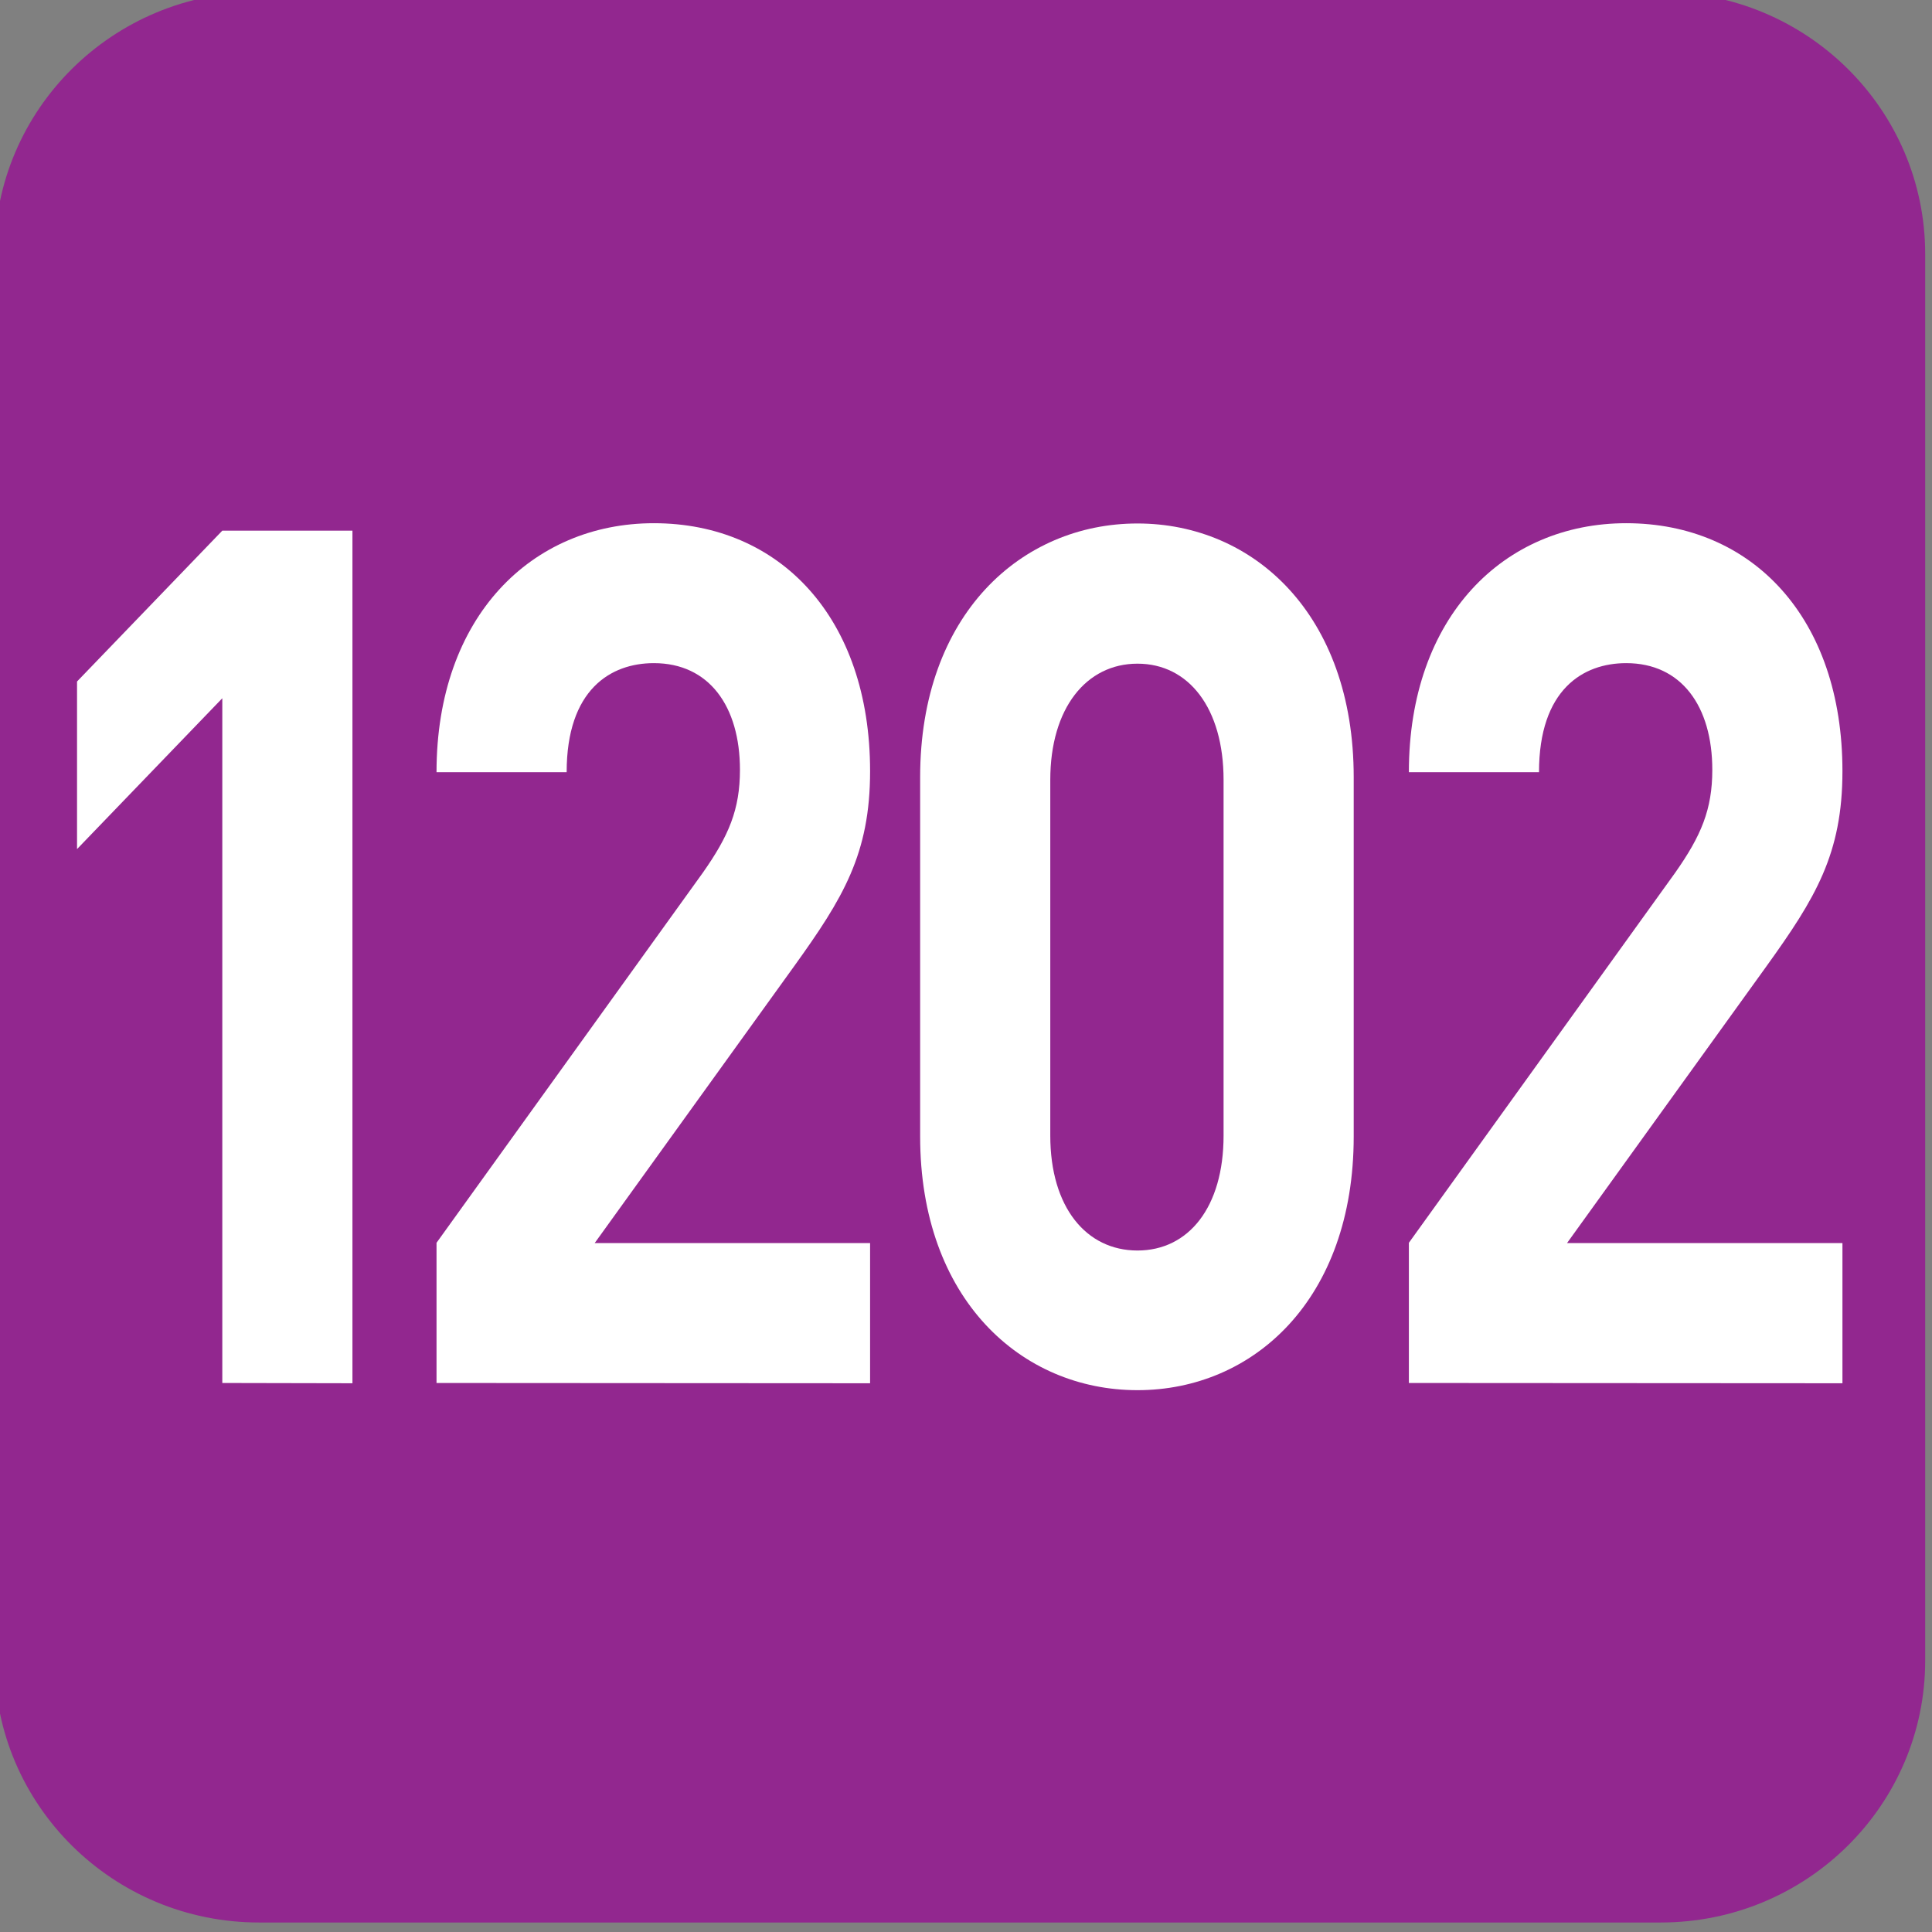
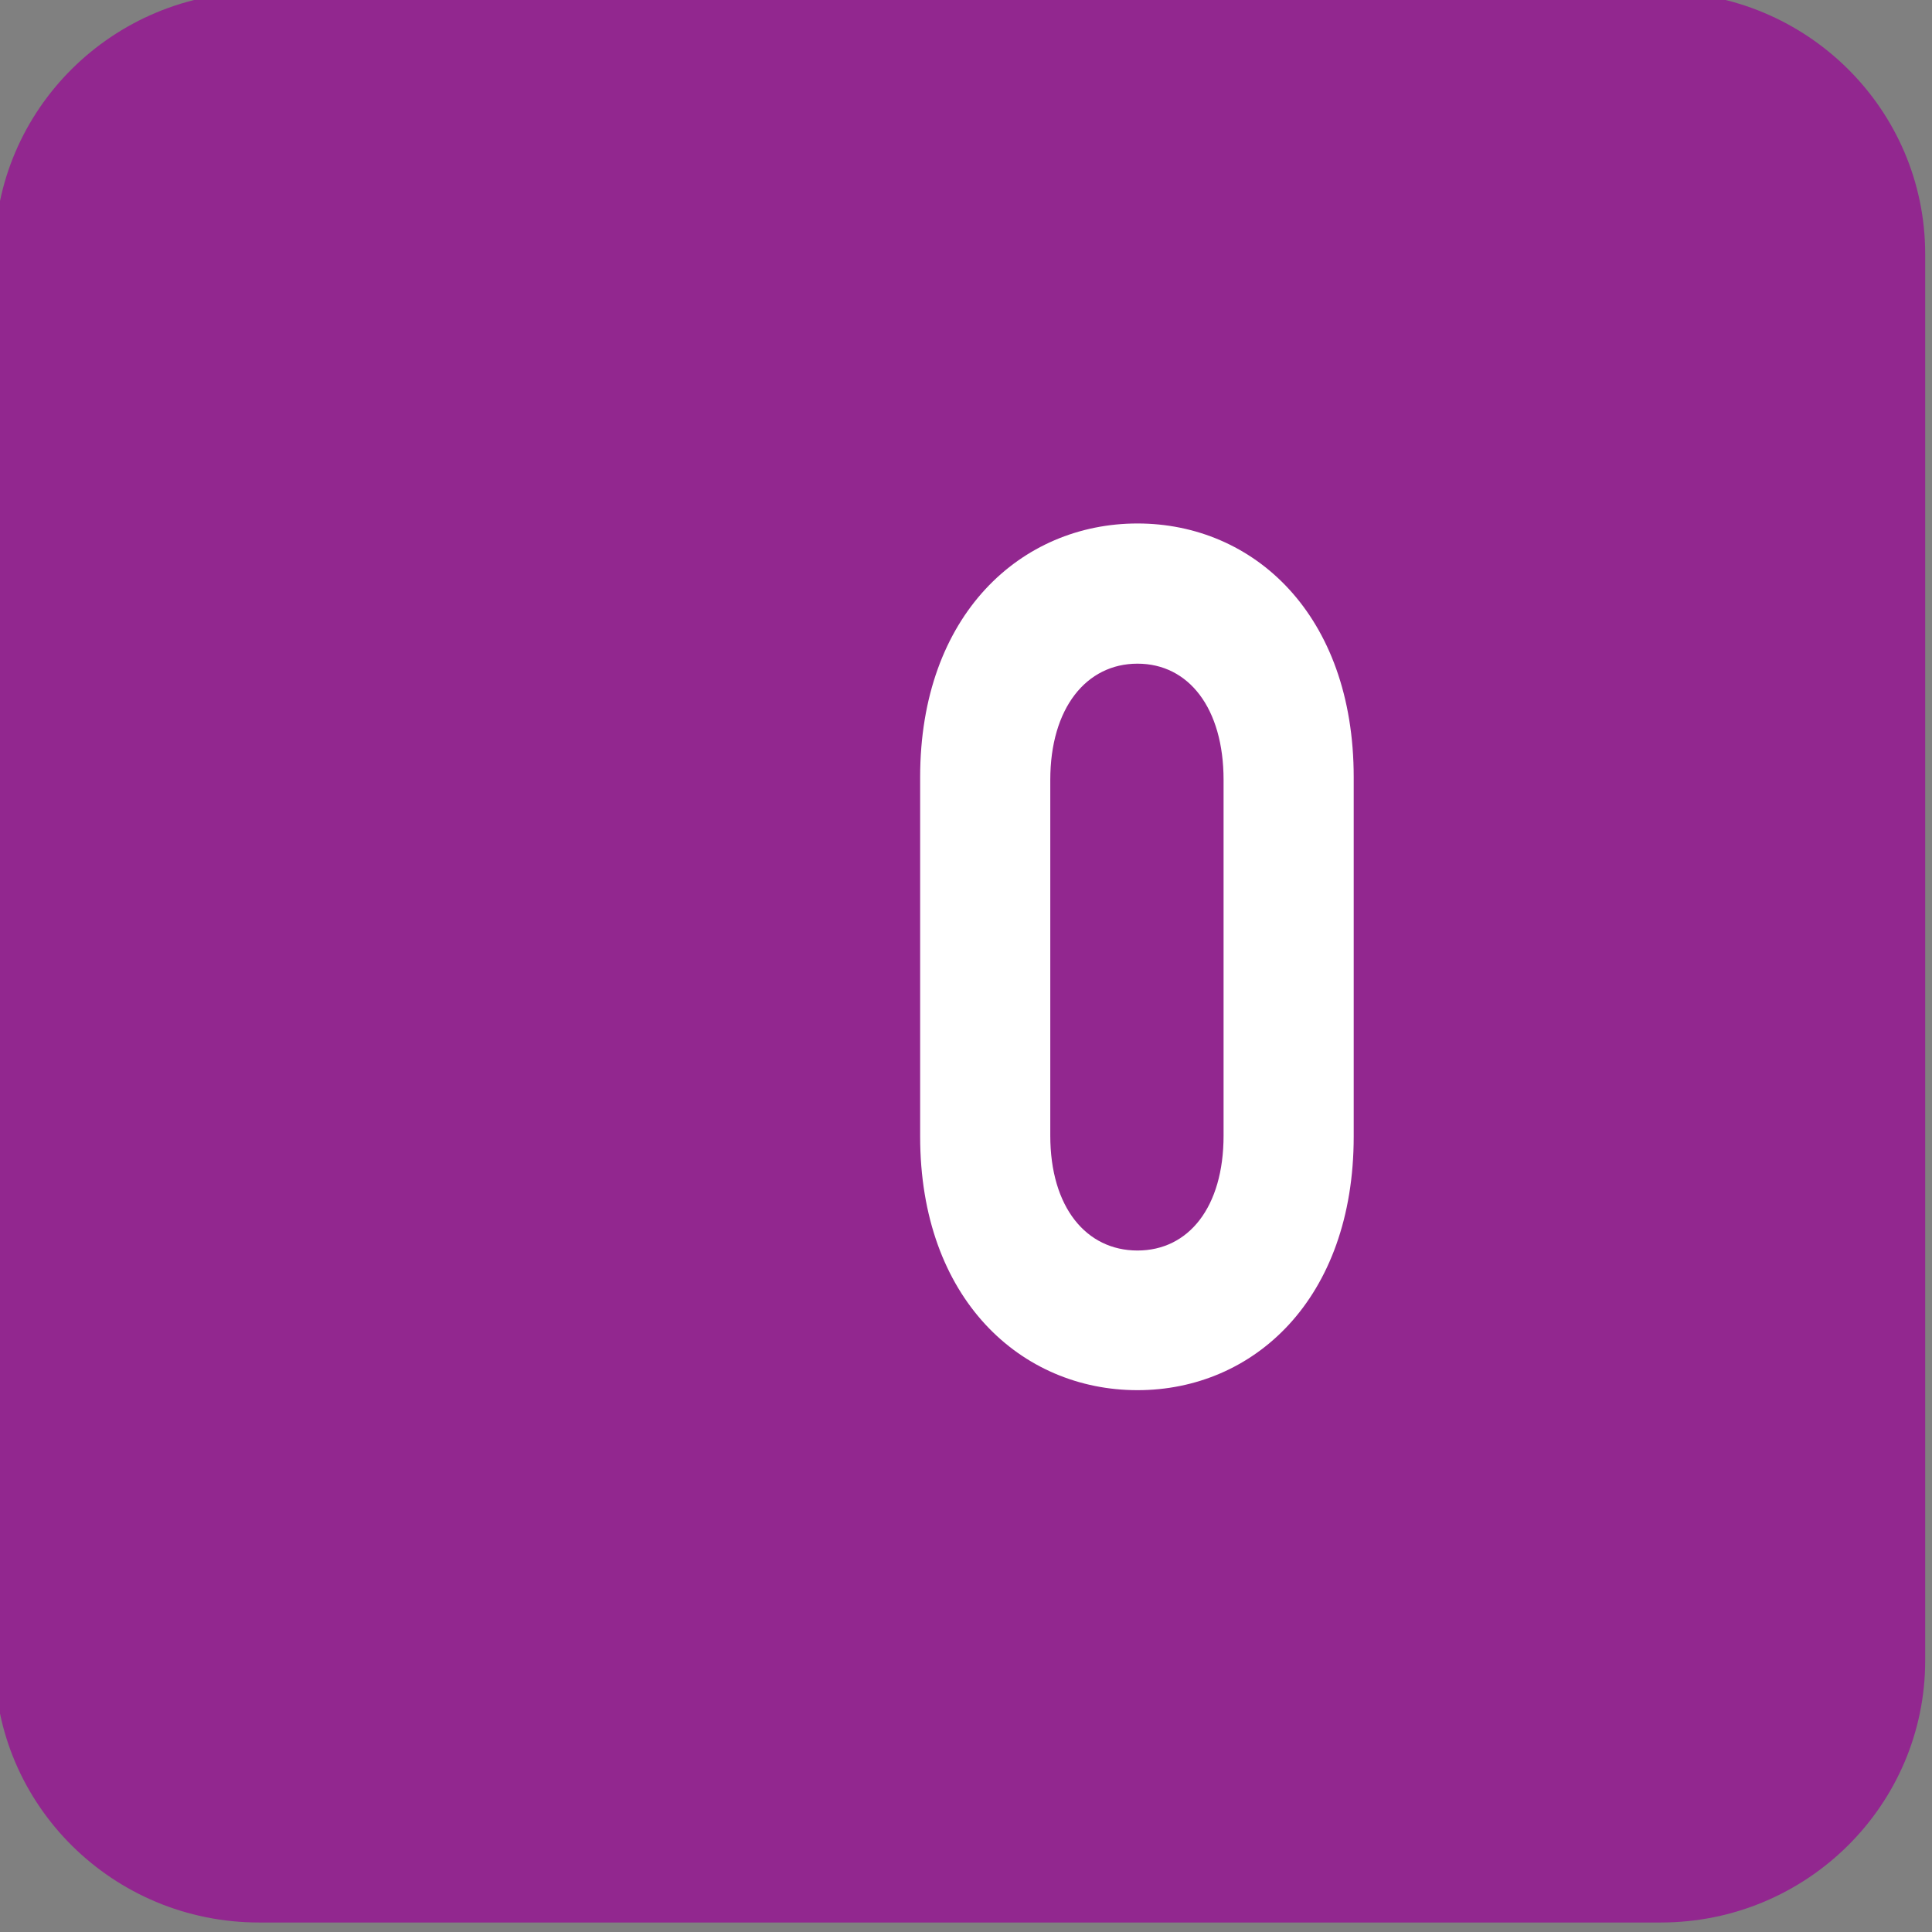
<svg xmlns="http://www.w3.org/2000/svg" xmlns:ns1="http://www.inkscape.org/namespaces/inkscape" xmlns:ns2="http://sodipodi.sourceforge.net/DTD/sodipodi-0.dtd" width="7.938mm" height="7.938mm" viewBox="0 0 7.938 7.938" version="1.1" id="svg1" ns1:version="1.4.2 (f4327f4, 2025-05-13)" ns2:docname="1202.svg">
  <rect x="0" y="0" width="7.938" height="7.938" fill="#808080" stroke="none" />
  <ns2:namedview id="namedview1" pagecolor="#ffffff" bordercolor="#666666" borderopacity="1.0" ns1:showpageshadow="2" ns1:pageopacity="0.0" ns1:pagecheckerboard="0" ns1:deskcolor="#d1d1d1" ns1:document-units="mm" ns1:zoom="2.514138" ns1:cx="-21.279659" ns1:cy="31.422301" ns1:window-width="1133" ns1:window-height="1000" ns1:window-x="771" ns1:window-y="0" ns1:window-maximized="0" ns1:current-layer="text68" />
  <defs id="defs1">
    <clipPath clipPathUnits="userSpaceOnUse" id="clipPath25480-1">
      <path d="M 0,0 H 839.055 V 595.275 H 0 Z" transform="translate(-53.458,-581.345)" id="path25480-5" />
    </clipPath>
  </defs>
  <g ns1:label="Calque 1" ns1:groupmode="layer" id="layer1" transform="translate(-42.774,-77.683)" ns2:insensitive="true">
    <g id="g1" ns2:insensitive="true">
      <g id="g2" ns2:insensitive="true">
        <g id="g3" ns2:insensitive="true">
          <g id="text101" style="font-size:5.895px;letter-spacing:-0.181px;fill:#ffffff;stroke-width:0.491" transform="scale(0.914,1.093)" aria-label="1206" ns2:insensitive="true">
            <g id="text94" aria-label="1205" ns2:insensitive="true">
              <g id="text68" style="font-size:5.895px" aria-label="1202" ns2:insensitive="true">
                <g id="g17" ns2:insensitive="true">
                  <path id="path30" d="M 0,0 C 1.099,0 1.99,-0.899 1.99,-2.008 V -12.652 C 1.99,-13.761 1.099,-14.66 0,-14.66 h -10.68 c -1.099,0 -1.99,0.899 -1.99,2.008 v 10.644 c 0,1.109 0.891,2.008 1.99,2.008 z" style="font-size:5.895px;letter-spacing:-0.181px;fill:#92278f;fill-opacity:1;fill-rule:nonzero;stroke:none;stroke-width:0.491" transform="matrix(0,0.495,0.592,0,55.453,77.315)" clip-path="url(#clipPath25480-1)" ns2:insensitive="true" />
-                   <path style="font-weight:700;font-size:4.501px;font-family:DINPro;letter-spacing:-0.63px" d="m 48.383,76.273 v -3.205 h -0.585 l -0.653,0.567 v 0.63 l 0.653,-0.567 v 2.574 z" id="path14" ns2:insensitive="true" />
-                   <path style="font-weight:700;font-size:4.501px;font-family:DINPro;letter-spacing:-0.252px" d="m 50.71,76.273 v -0.527 h -1.238 l 0.896,-1.04 c 0.221,-0.257 0.342,-0.423 0.342,-0.734 0,-0.576 -0.405,-0.932 -0.972,-0.932 -0.549,0 -0.977,0.351 -0.977,0.936 h 0.585 c 0,-0.311 0.198,-0.41 0.392,-0.41 0.248,0 0.387,0.162 0.387,0.401 0,0.149 -0.05,0.248 -0.167,0.387 l -1.197,1.391 v 0.527 z" id="path15" ns2:insensitive="true" />
                  <path style="font-weight:700;font-size:4.501px;font-family:DINPro;letter-spacing:-0.265px" d="M 52.884,75.346 V 73.995 c 0,-0.612 -0.45,-0.954 -0.972,-0.954 -0.522,0 -0.977,0.342 -0.977,0.954 v 1.35 c 0,0.612 0.455,0.954 0.977,0.954 0.522,0 0.972,-0.342 0.972,-0.954 z m -0.585,-0.004 c 0,0.27 -0.158,0.432 -0.387,0.432 -0.23,0 -0.392,-0.162 -0.392,-0.432 v -1.337 c 0,-0.27 0.162,-0.437 0.392,-0.437 0.23,0 0.387,0.167 0.387,0.437 z" id="path16" ns2:insensitive="true" />
-                   <path style="font-weight:700;font-size:4.501px;font-family:DINPro;letter-spacing:-0.391px" d="m 55.081,76.273 v -0.527 h -1.238 l 0.896,-1.04 c 0.221,-0.257 0.342,-0.423 0.342,-0.734 0,-0.576 -0.405,-0.932 -0.972,-0.932 -0.549,0 -0.977,0.351 -0.977,0.936 h 0.585 c 0,-0.311 0.198,-0.41 0.392,-0.41 0.248,0 0.387,0.162 0.387,0.401 0,0.149 -0.05,0.248 -0.167,0.387 l -1.197,1.391 v 0.527 z" id="path17" ns2:insensitive="true" />
                </g>
              </g>
            </g>
          </g>
        </g>
      </g>
    </g>
  </g>
</svg>